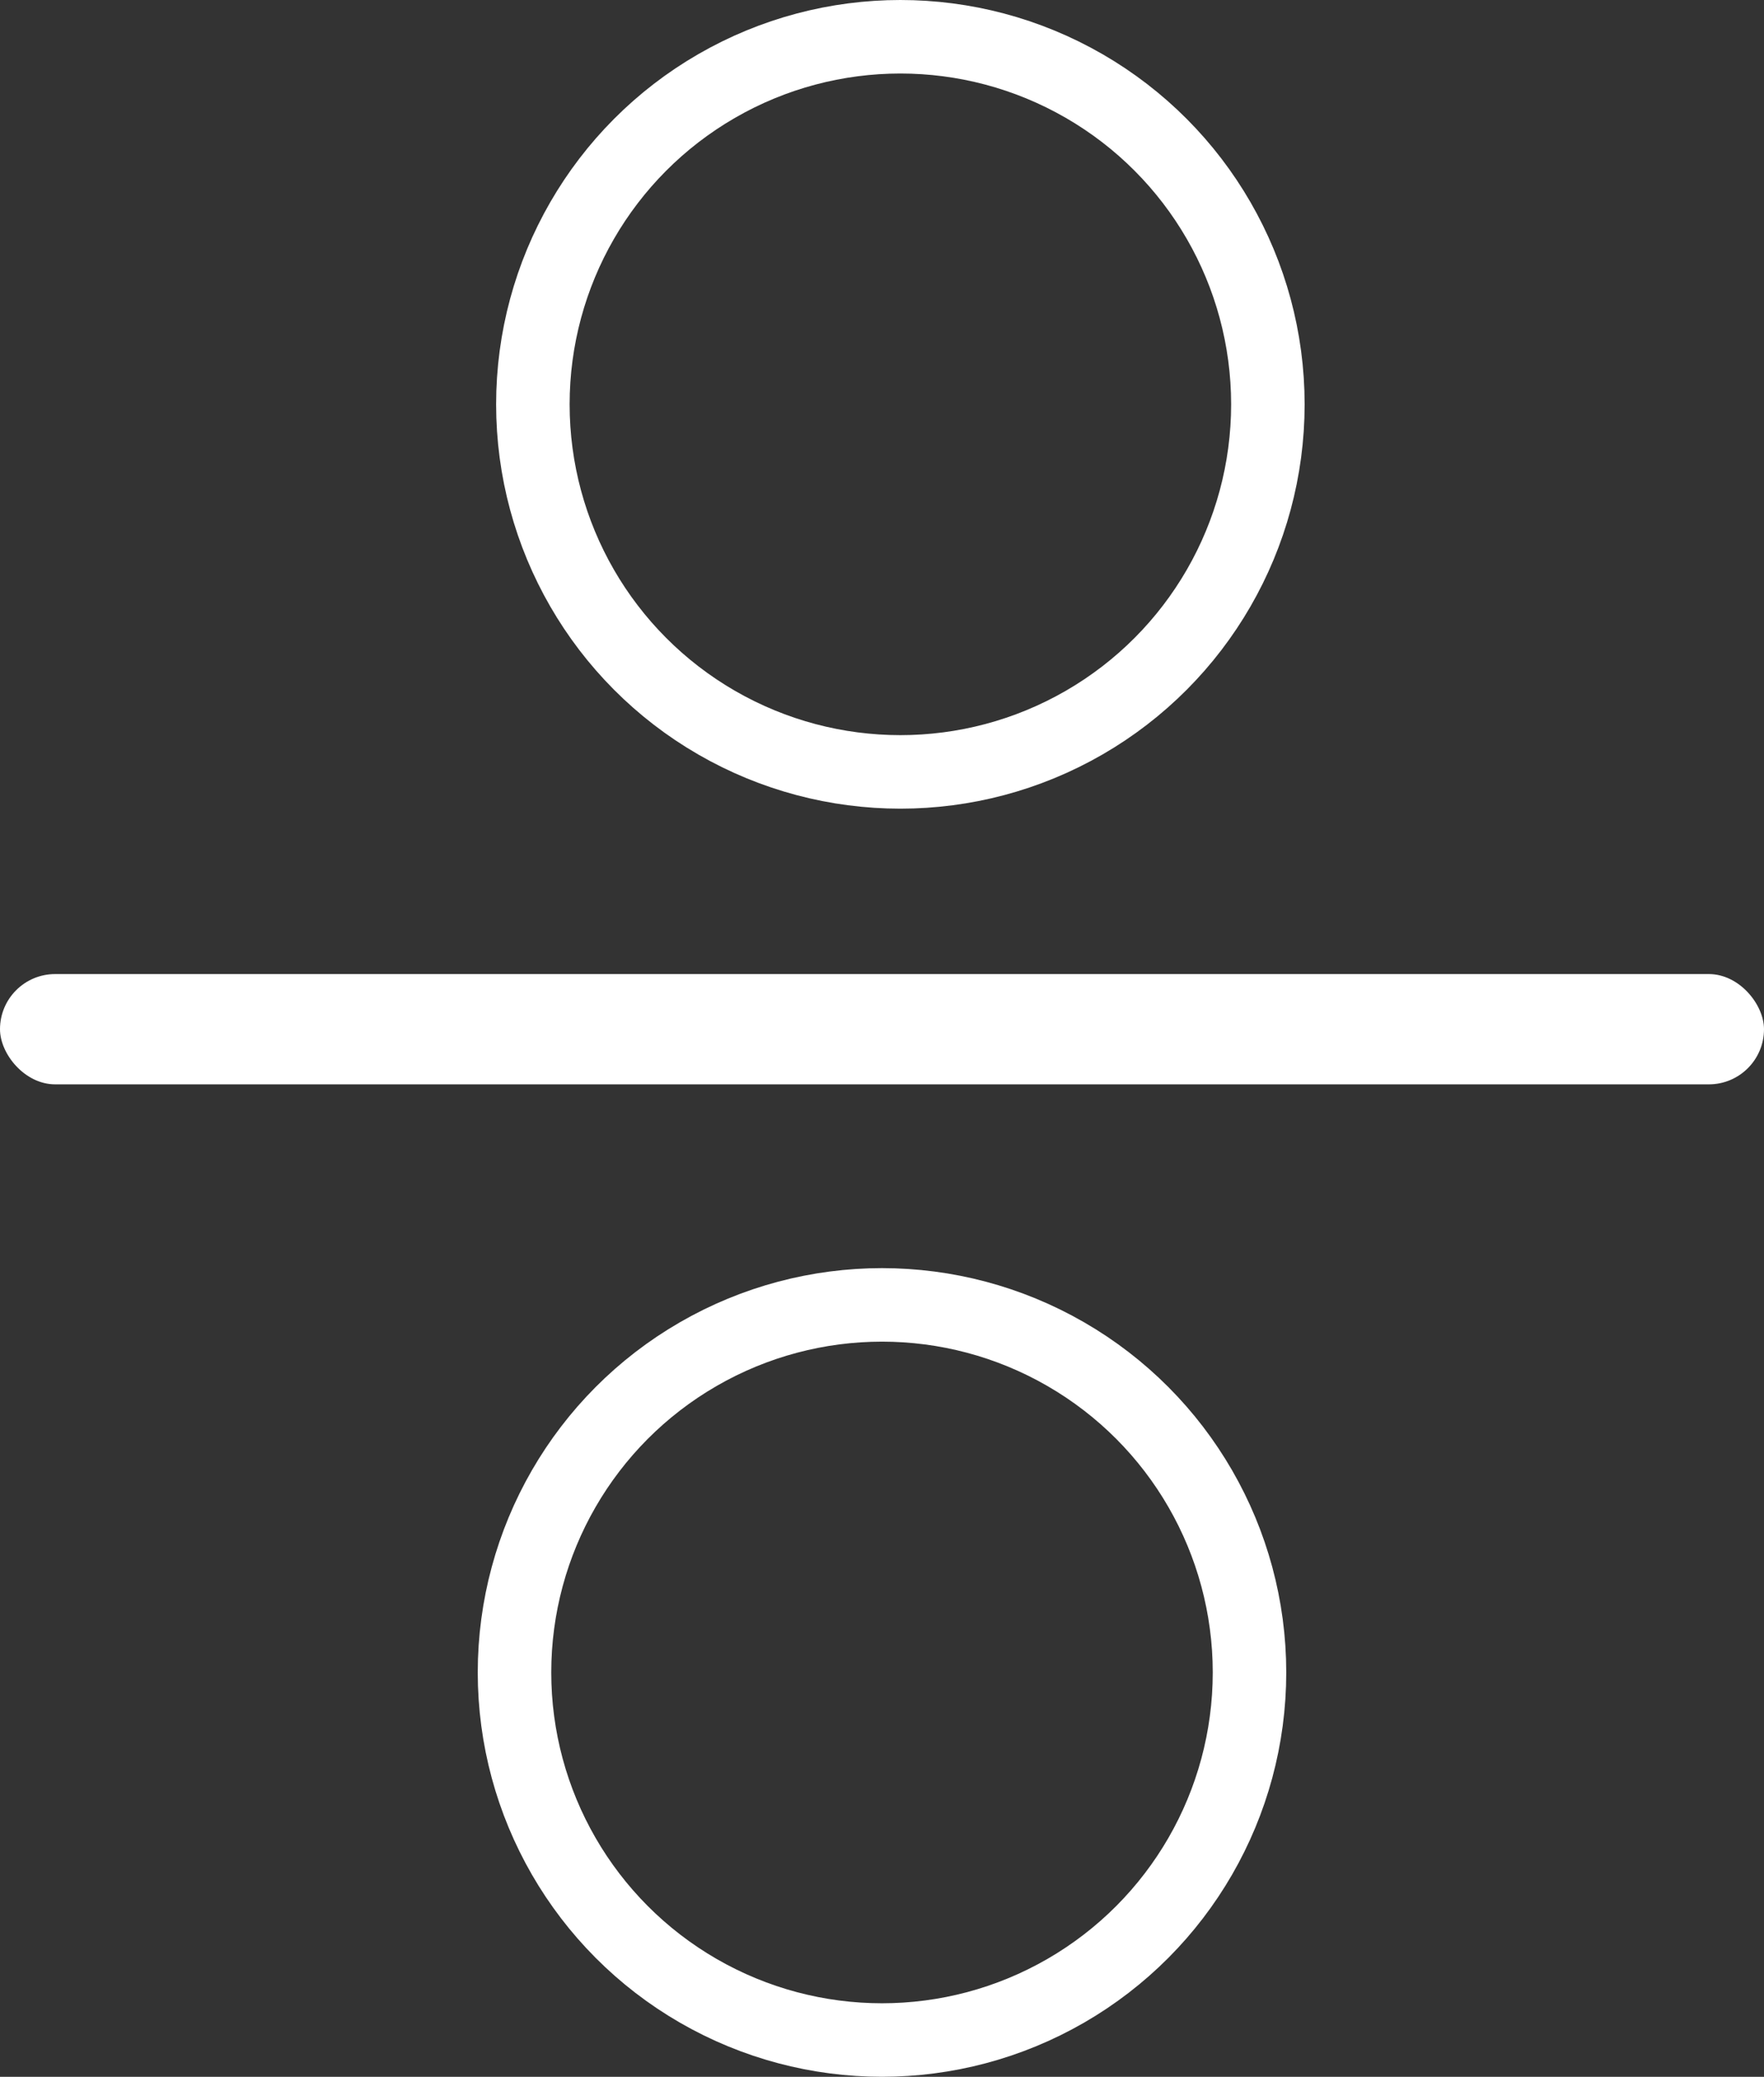
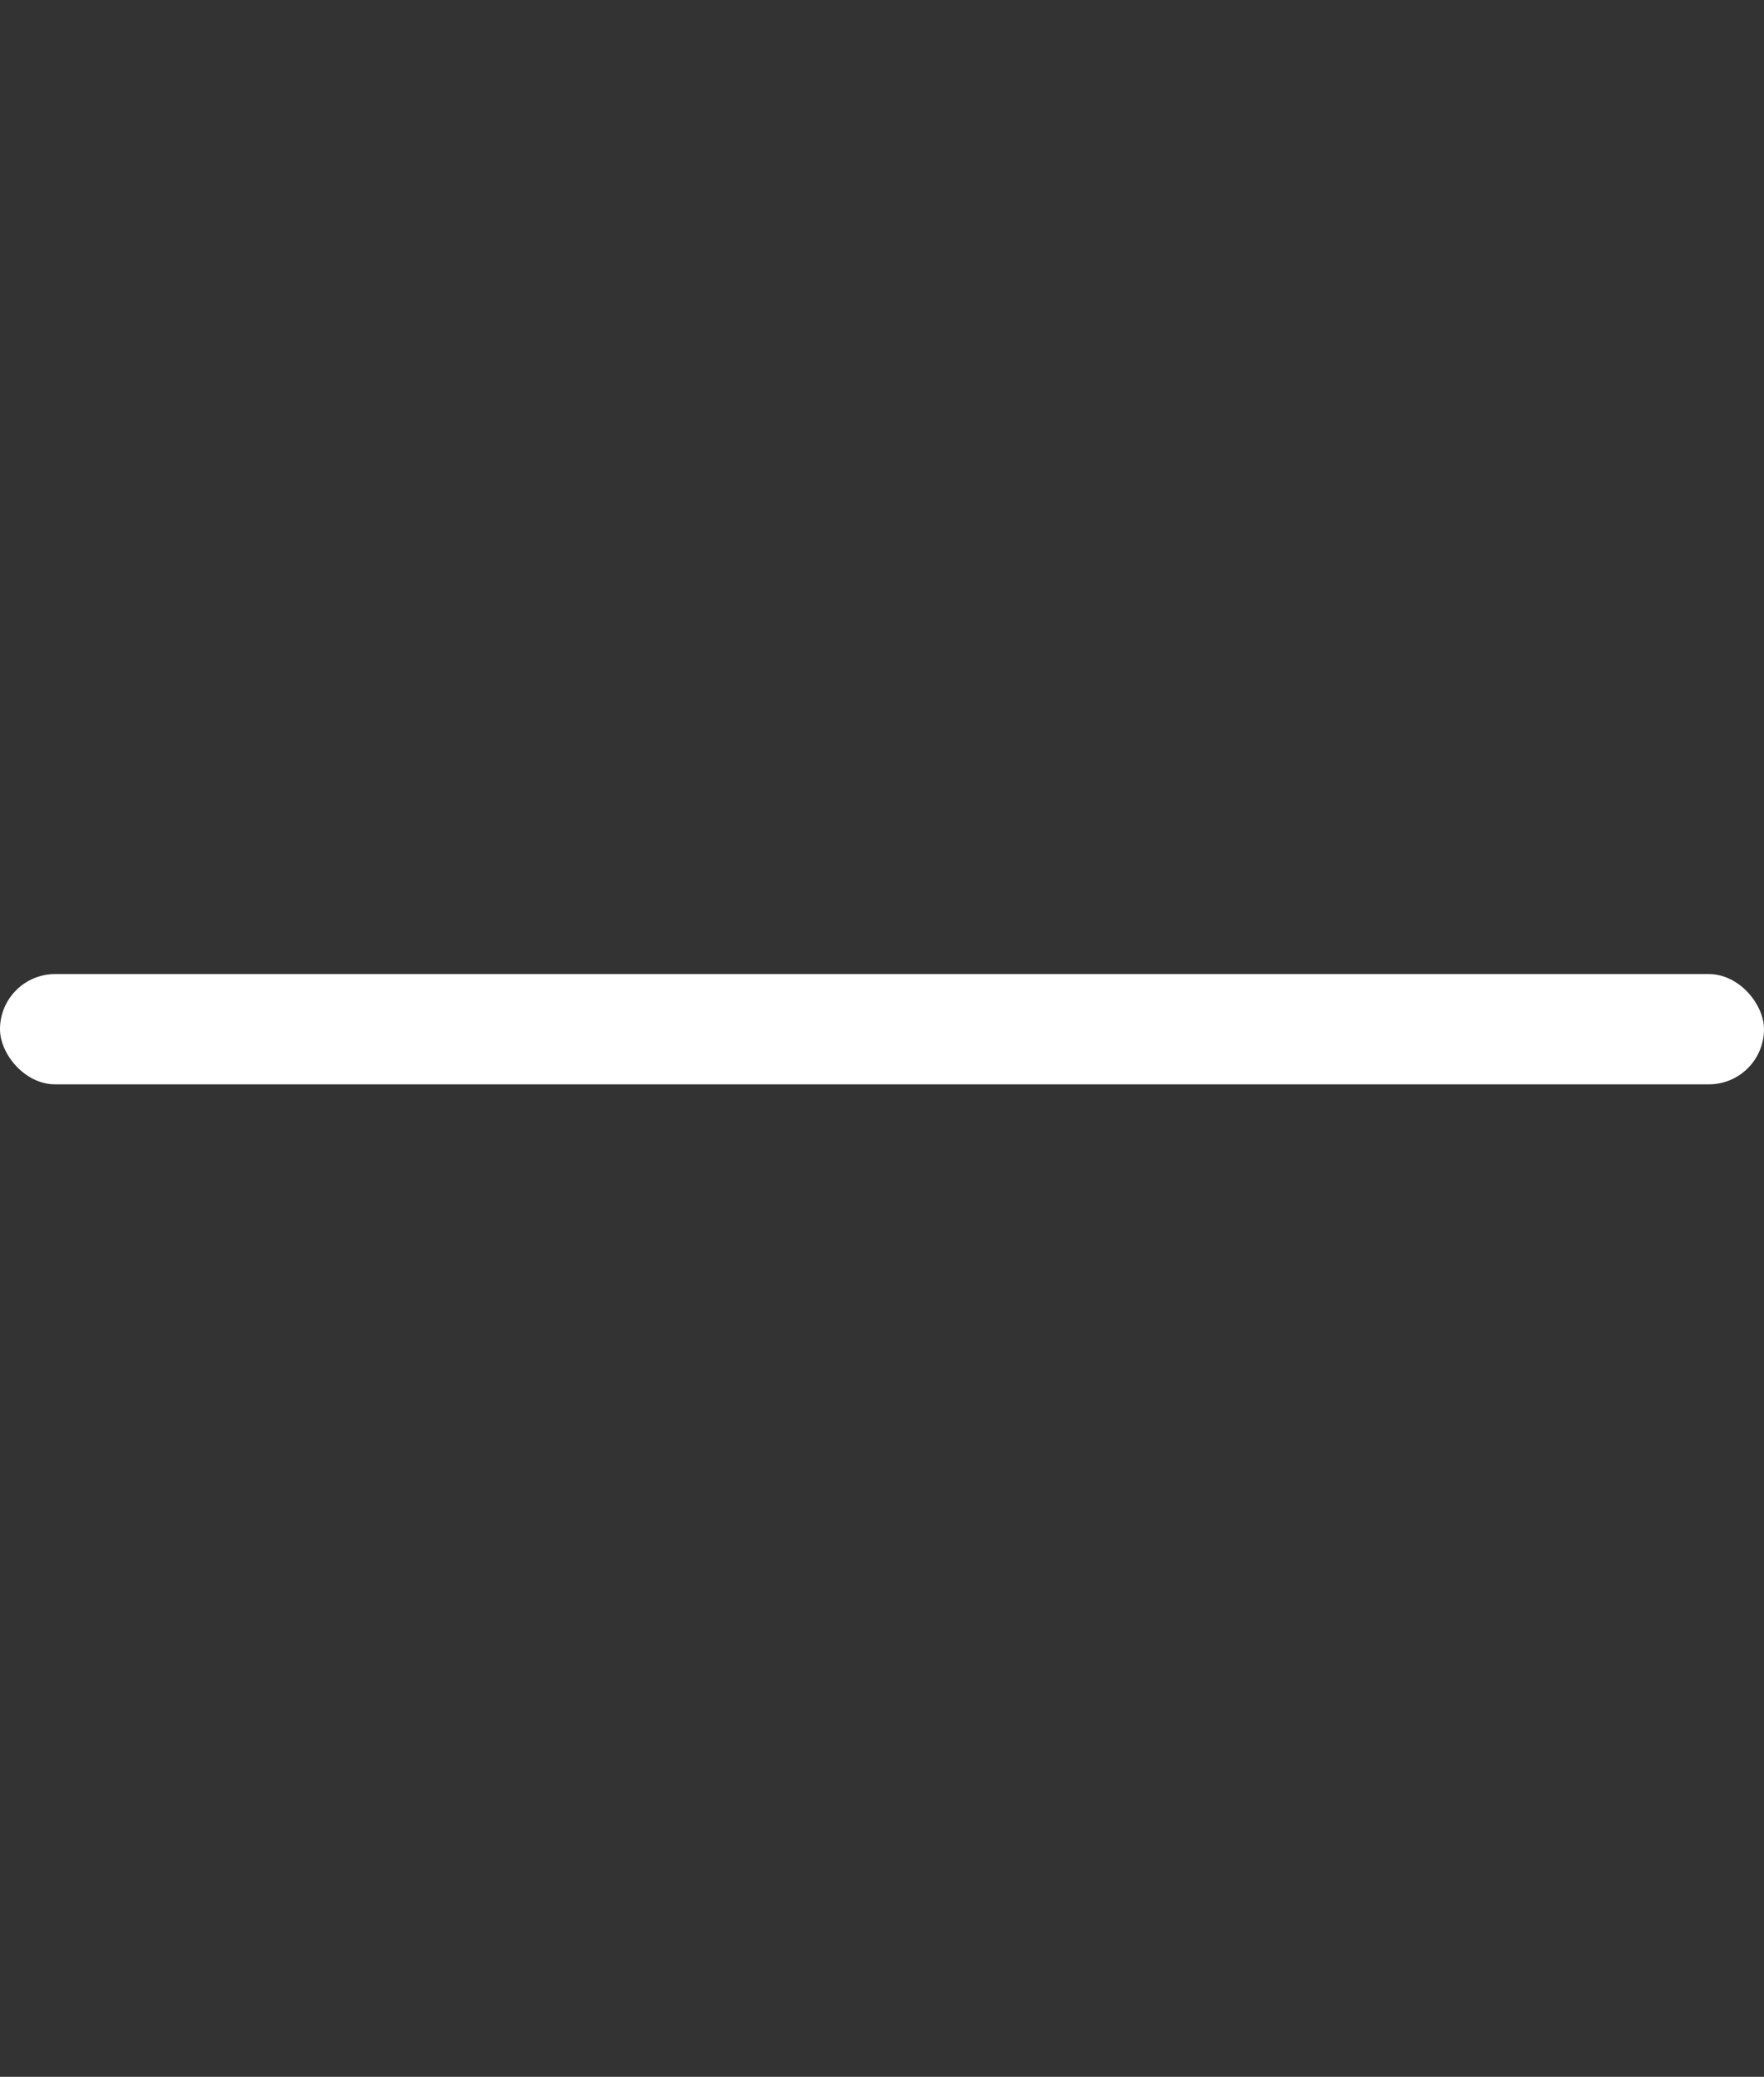
<svg xmlns="http://www.w3.org/2000/svg" id="Ebene_1" data-name="Ebene 1" viewBox="0 0 48 56.5">
  <rect x="0" y="0" width="48" height="56.5" fill="#333333" stroke="none" />
  <defs>
    <style>
      .cls-1 {
        fill: none;
        stroke: #fff;
        stroke-miterlimit: 10;
        stroke-width: 2px;
      }

      .cls-2 {
        fill: #fff;
        stroke-width: 0px;
      }
    </style>
  </defs>
-   <circle class="cls-1" cx="24.5" cy="11" r="10" />
-   <circle class="cls-1" cx="24" cy="45.5" r="10" />
  <rect class="cls-2" y="26.5" width="48" height="3" rx="1.5" ry="1.5" />
</svg>